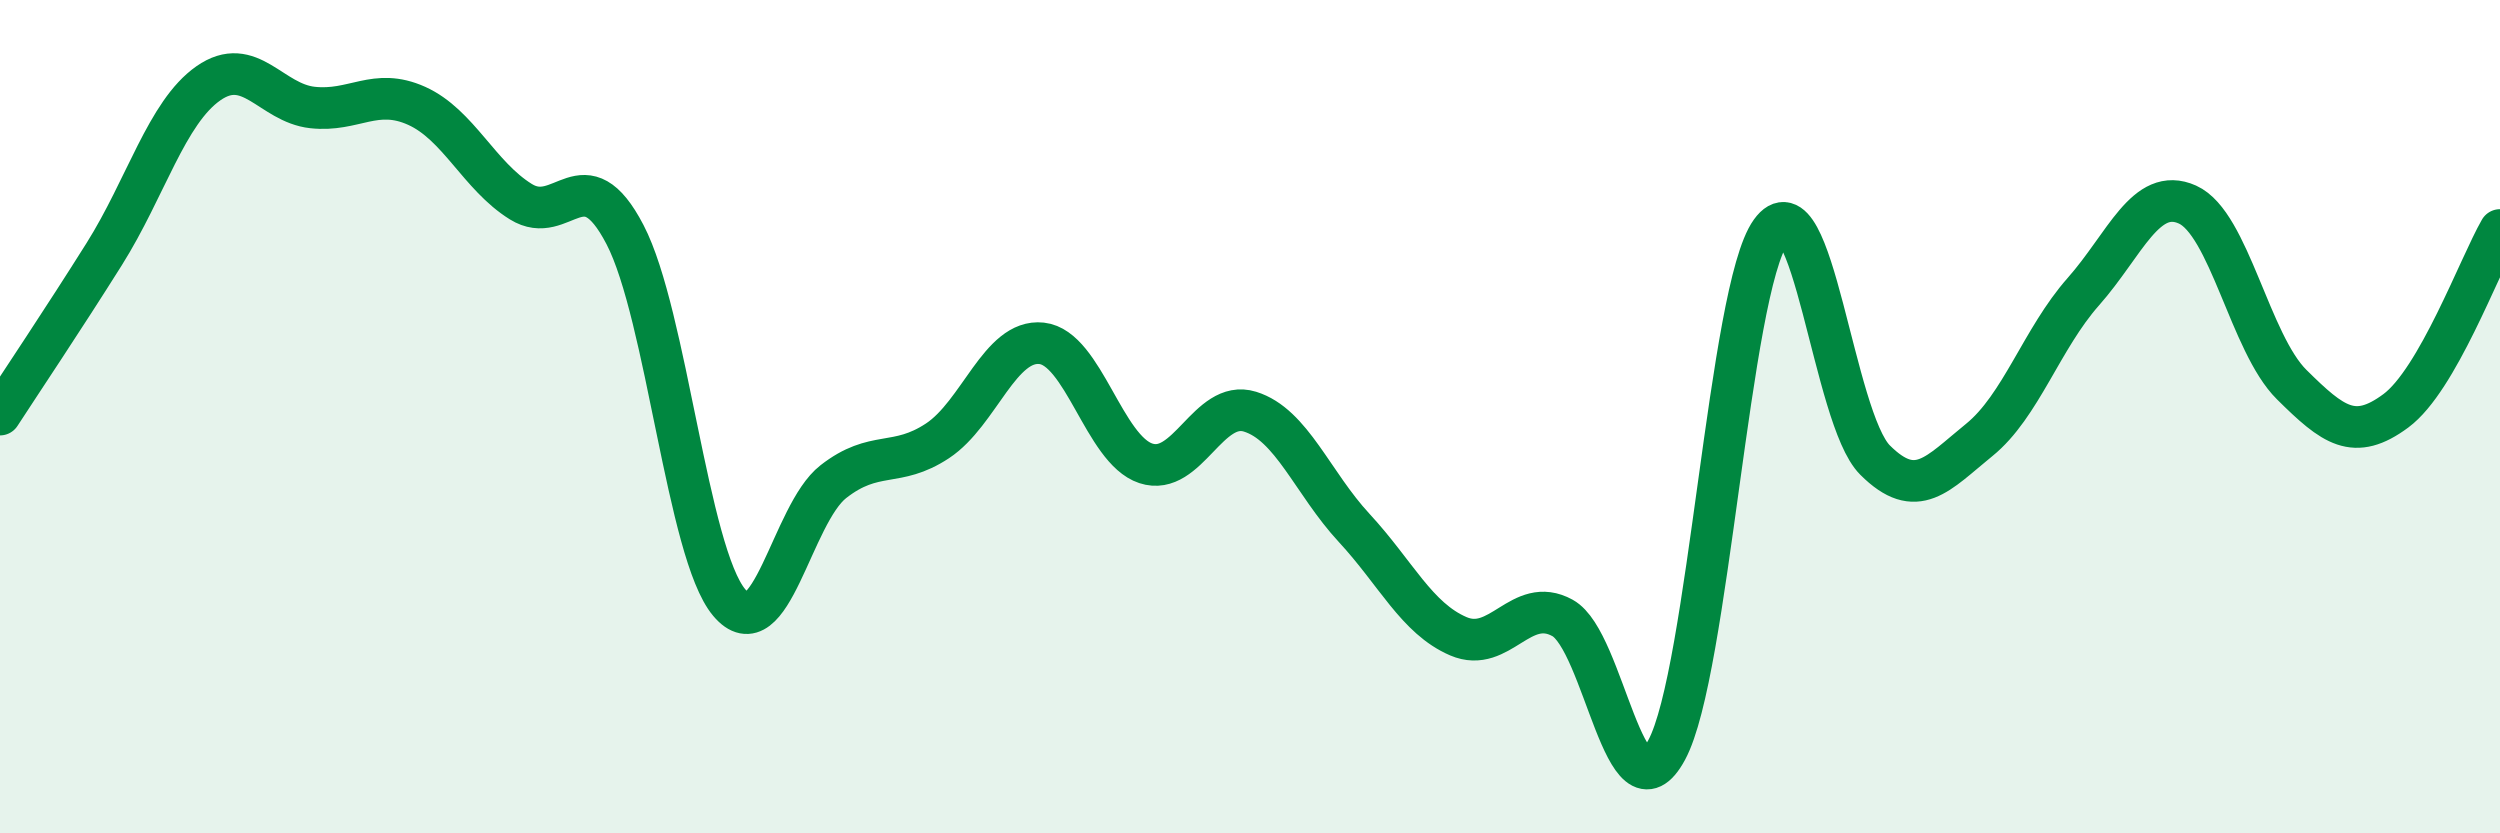
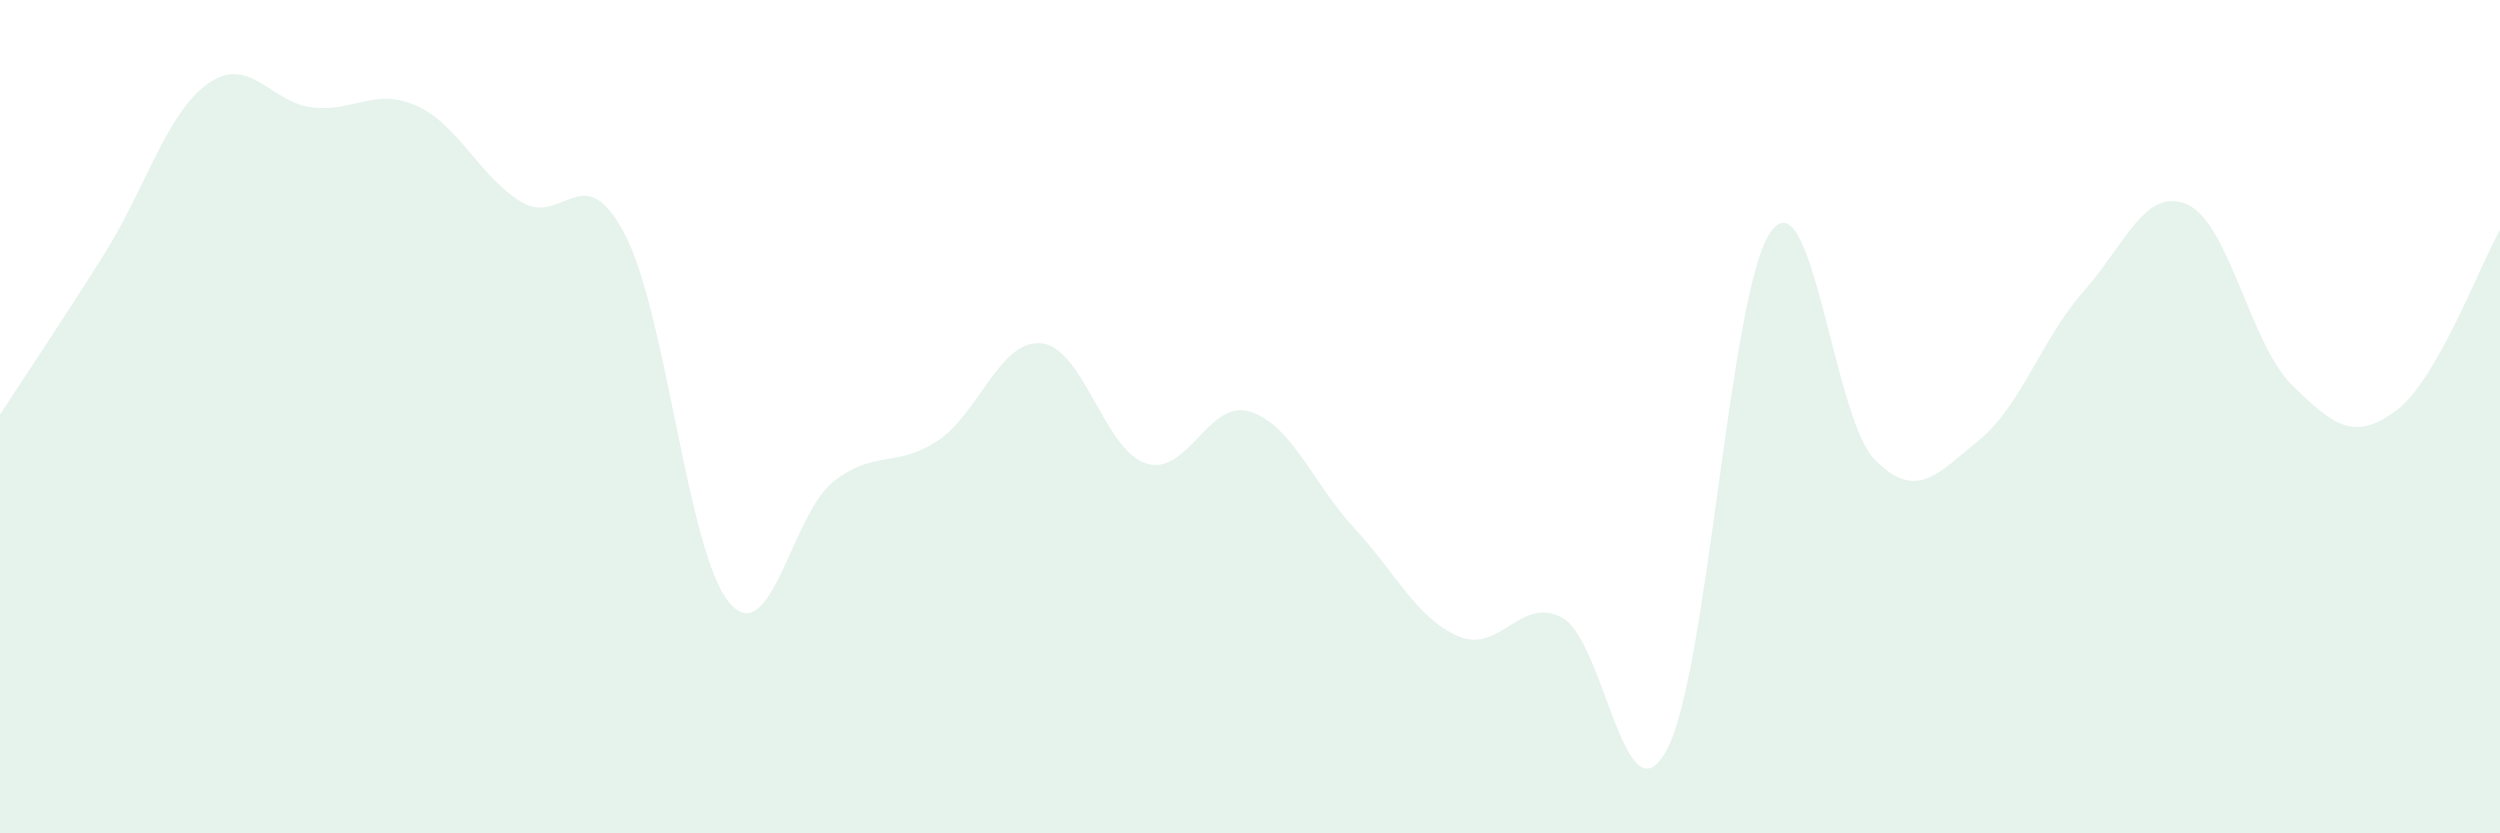
<svg xmlns="http://www.w3.org/2000/svg" width="60" height="20" viewBox="0 0 60 20">
  <path d="M 0,9.95 C 0.5,9.18 1.5,7.69 2.5,6.1 C 3.5,4.51 4,2.7 5,2 C 6,1.3 6.5,2.47 7.5,2.58 C 8.5,2.69 9,2.09 10,2.54 C 11,2.99 11.5,4.22 12.5,4.84 C 13.5,5.46 14,3.71 15,5.63 C 16,7.55 16.5,13.27 17.5,14.46 C 18.5,15.65 19,12.34 20,11.56 C 21,10.78 21.5,11.24 22.5,10.58 C 23.5,9.92 24,8.13 25,8.24 C 26,8.35 26.5,10.79 27.5,11.12 C 28.5,11.45 29,9.57 30,9.88 C 31,10.19 31.5,11.59 32.5,12.67 C 33.5,13.75 34,14.84 35,15.27 C 36,15.7 36.5,14.28 37.5,14.83 C 38.5,15.38 39,19.85 40,18 C 41,16.15 41.5,6.95 42.5,5.56 C 43.5,4.17 44,10.04 45,11.04 C 46,12.04 46.5,11.37 47.5,10.56 C 48.5,9.75 49,8.13 50,7 C 51,5.87 51.5,4.46 52.5,4.91 C 53.5,5.36 54,8.24 55,9.23 C 56,10.22 56.5,10.6 57.5,9.86 C 58.5,9.12 59.5,6.39 60,5.52L60 20L0 20Z" fill="#008740" opacity="0.1" stroke-linecap="round" stroke-linejoin="round" />
-   <path d="M 0,9.95 C 0.5,9.18 1.5,7.69 2.5,6.1 C 3.5,4.51 4,2.7 5,2 C 6,1.3 6.5,2.47 7.5,2.58 C 8.5,2.69 9,2.09 10,2.54 C 11,2.99 11.5,4.22 12.5,4.84 C 13.5,5.46 14,3.71 15,5.63 C 16,7.55 16.5,13.27 17.5,14.46 C 18.5,15.65 19,12.34 20,11.56 C 21,10.78 21.5,11.24 22.5,10.58 C 23.5,9.92 24,8.13 25,8.24 C 26,8.35 26.5,10.79 27.5,11.12 C 28.5,11.45 29,9.57 30,9.88 C 31,10.19 31.5,11.59 32.5,12.67 C 33.5,13.75 34,14.84 35,15.27 C 36,15.7 36.5,14.28 37.5,14.83 C 38.5,15.38 39,19.85 40,18 C 41,16.15 41.5,6.95 42.5,5.56 C 43.5,4.17 44,10.04 45,11.04 C 46,12.04 46.5,11.37 47.5,10.56 C 48.5,9.75 49,8.13 50,7 C 51,5.87 51.5,4.46 52.5,4.91 C 53.5,5.36 54,8.24 55,9.23 C 56,10.22 56.5,10.6 57.5,9.86 C 58.5,9.12 59.5,6.39 60,5.52" stroke="#008740" stroke-width="1" fill="none" stroke-linecap="round" stroke-linejoin="round" />
</svg>